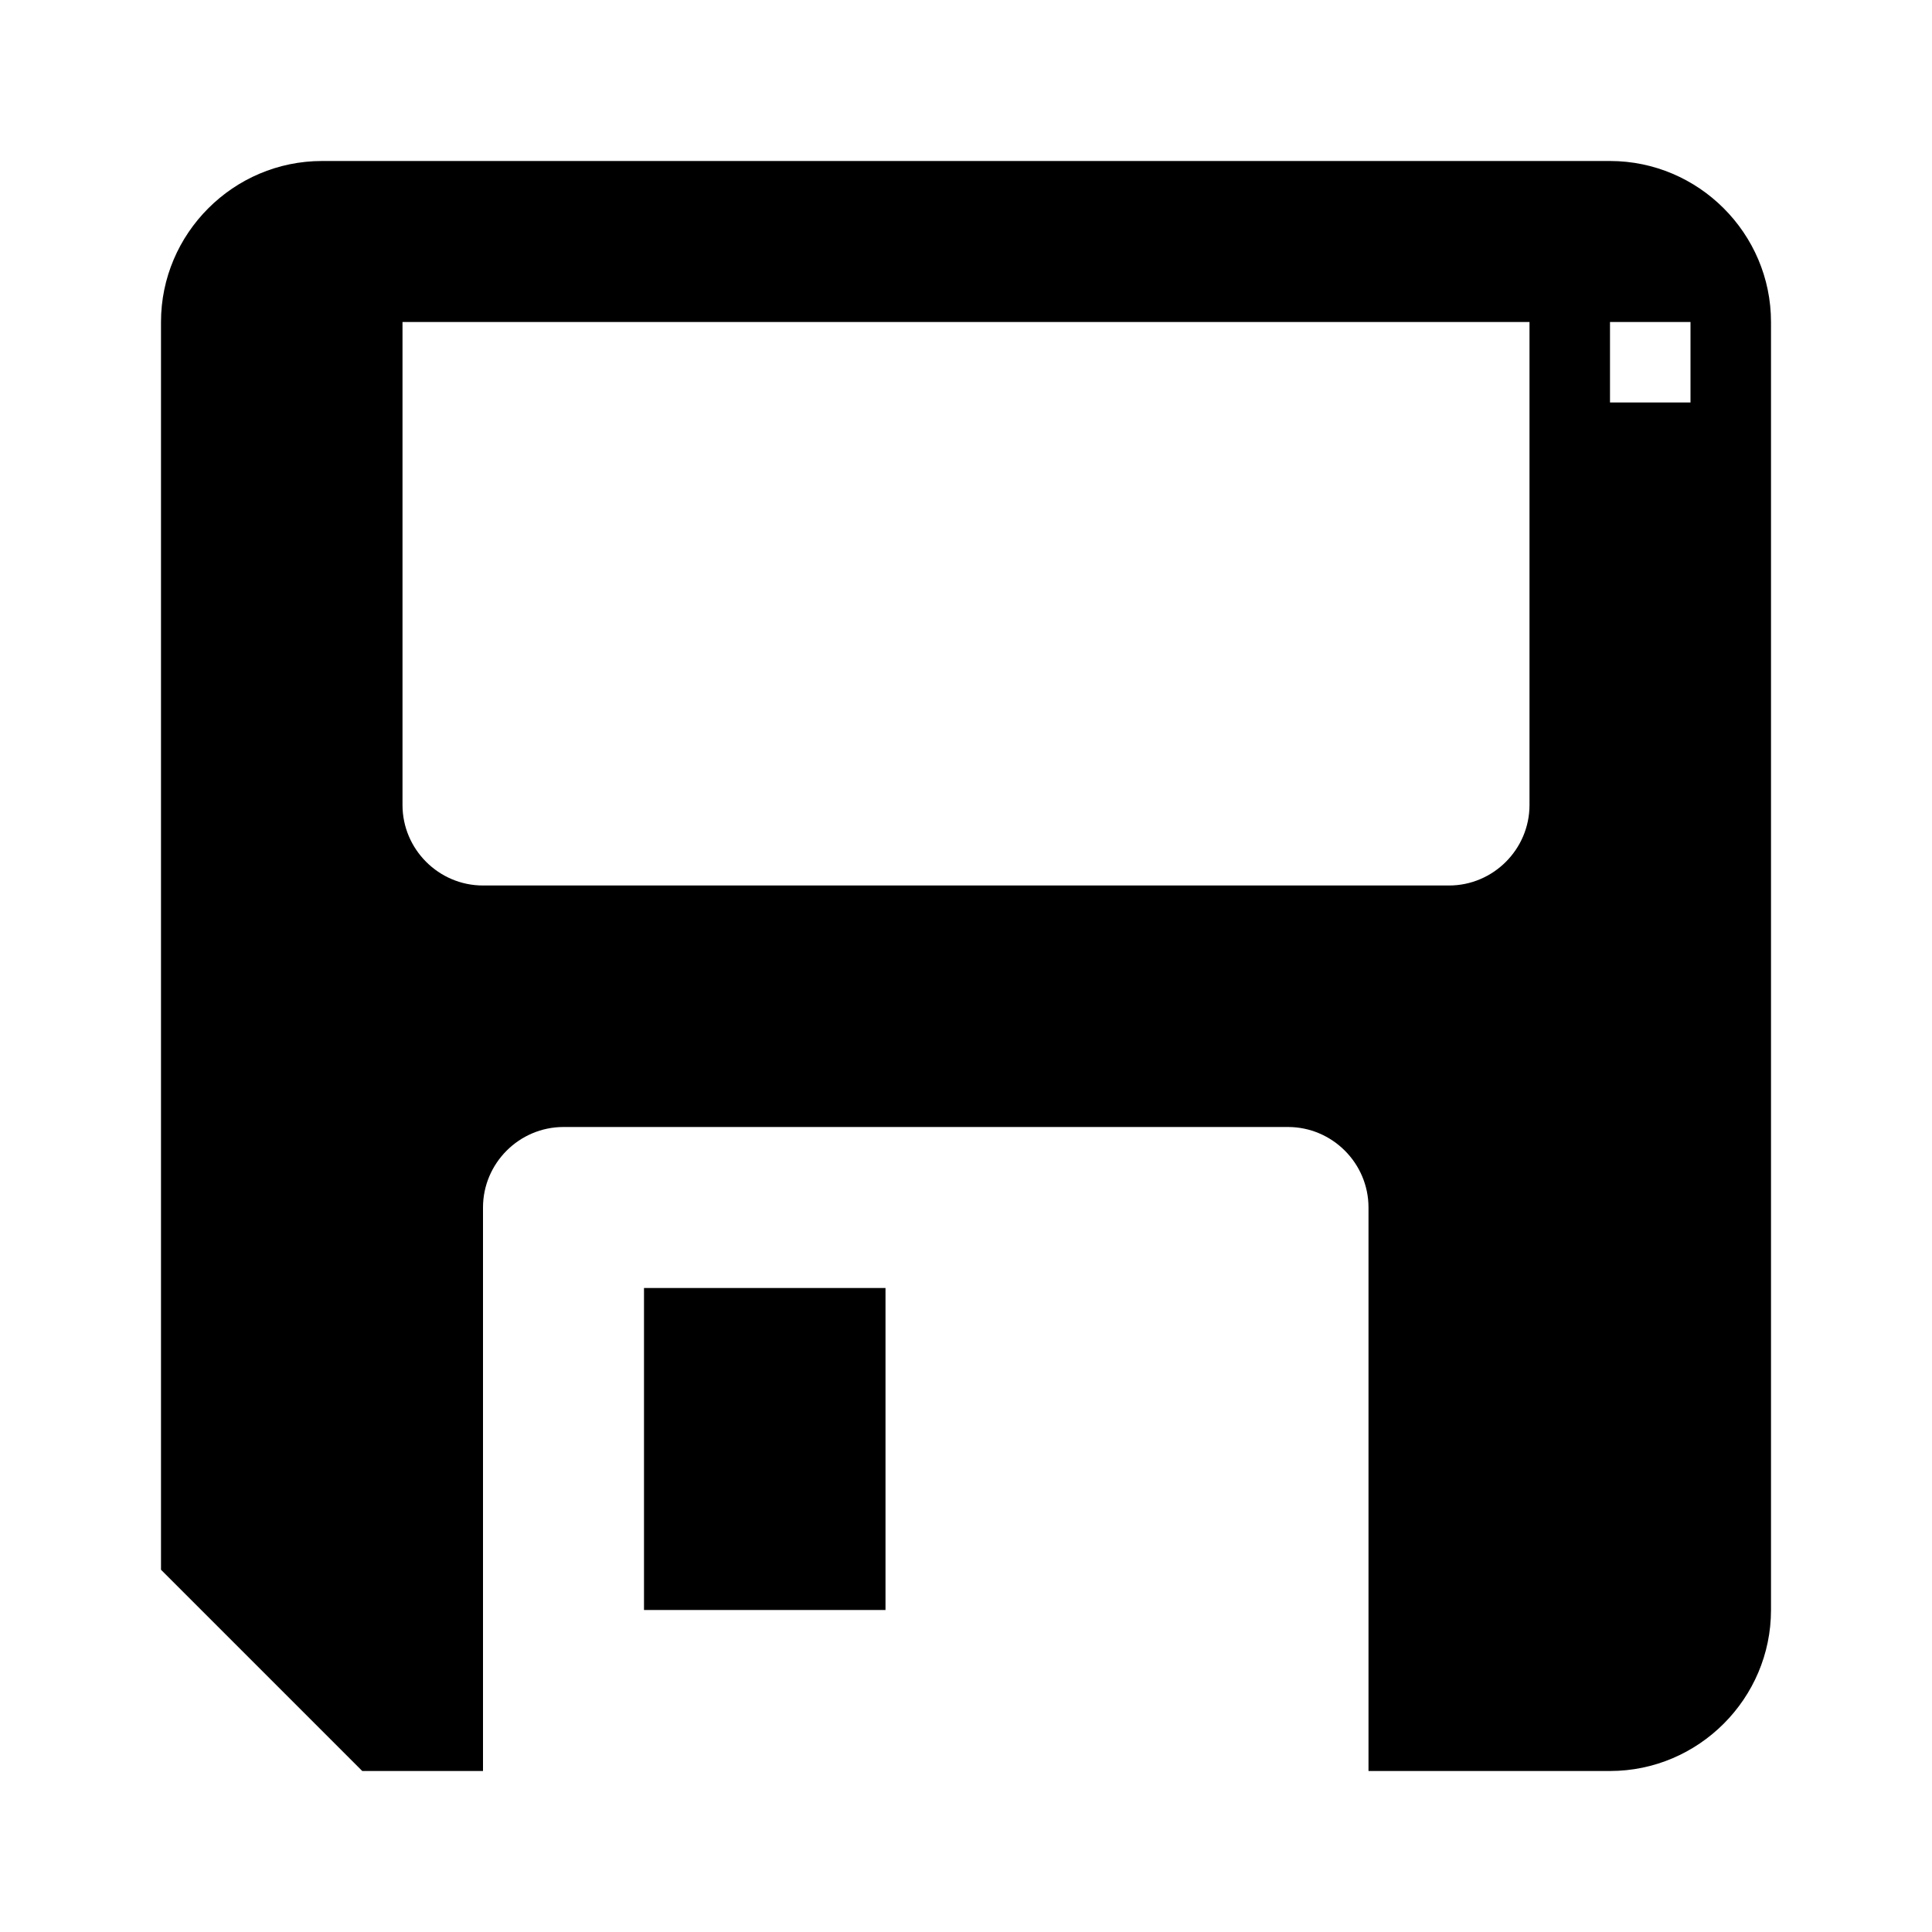
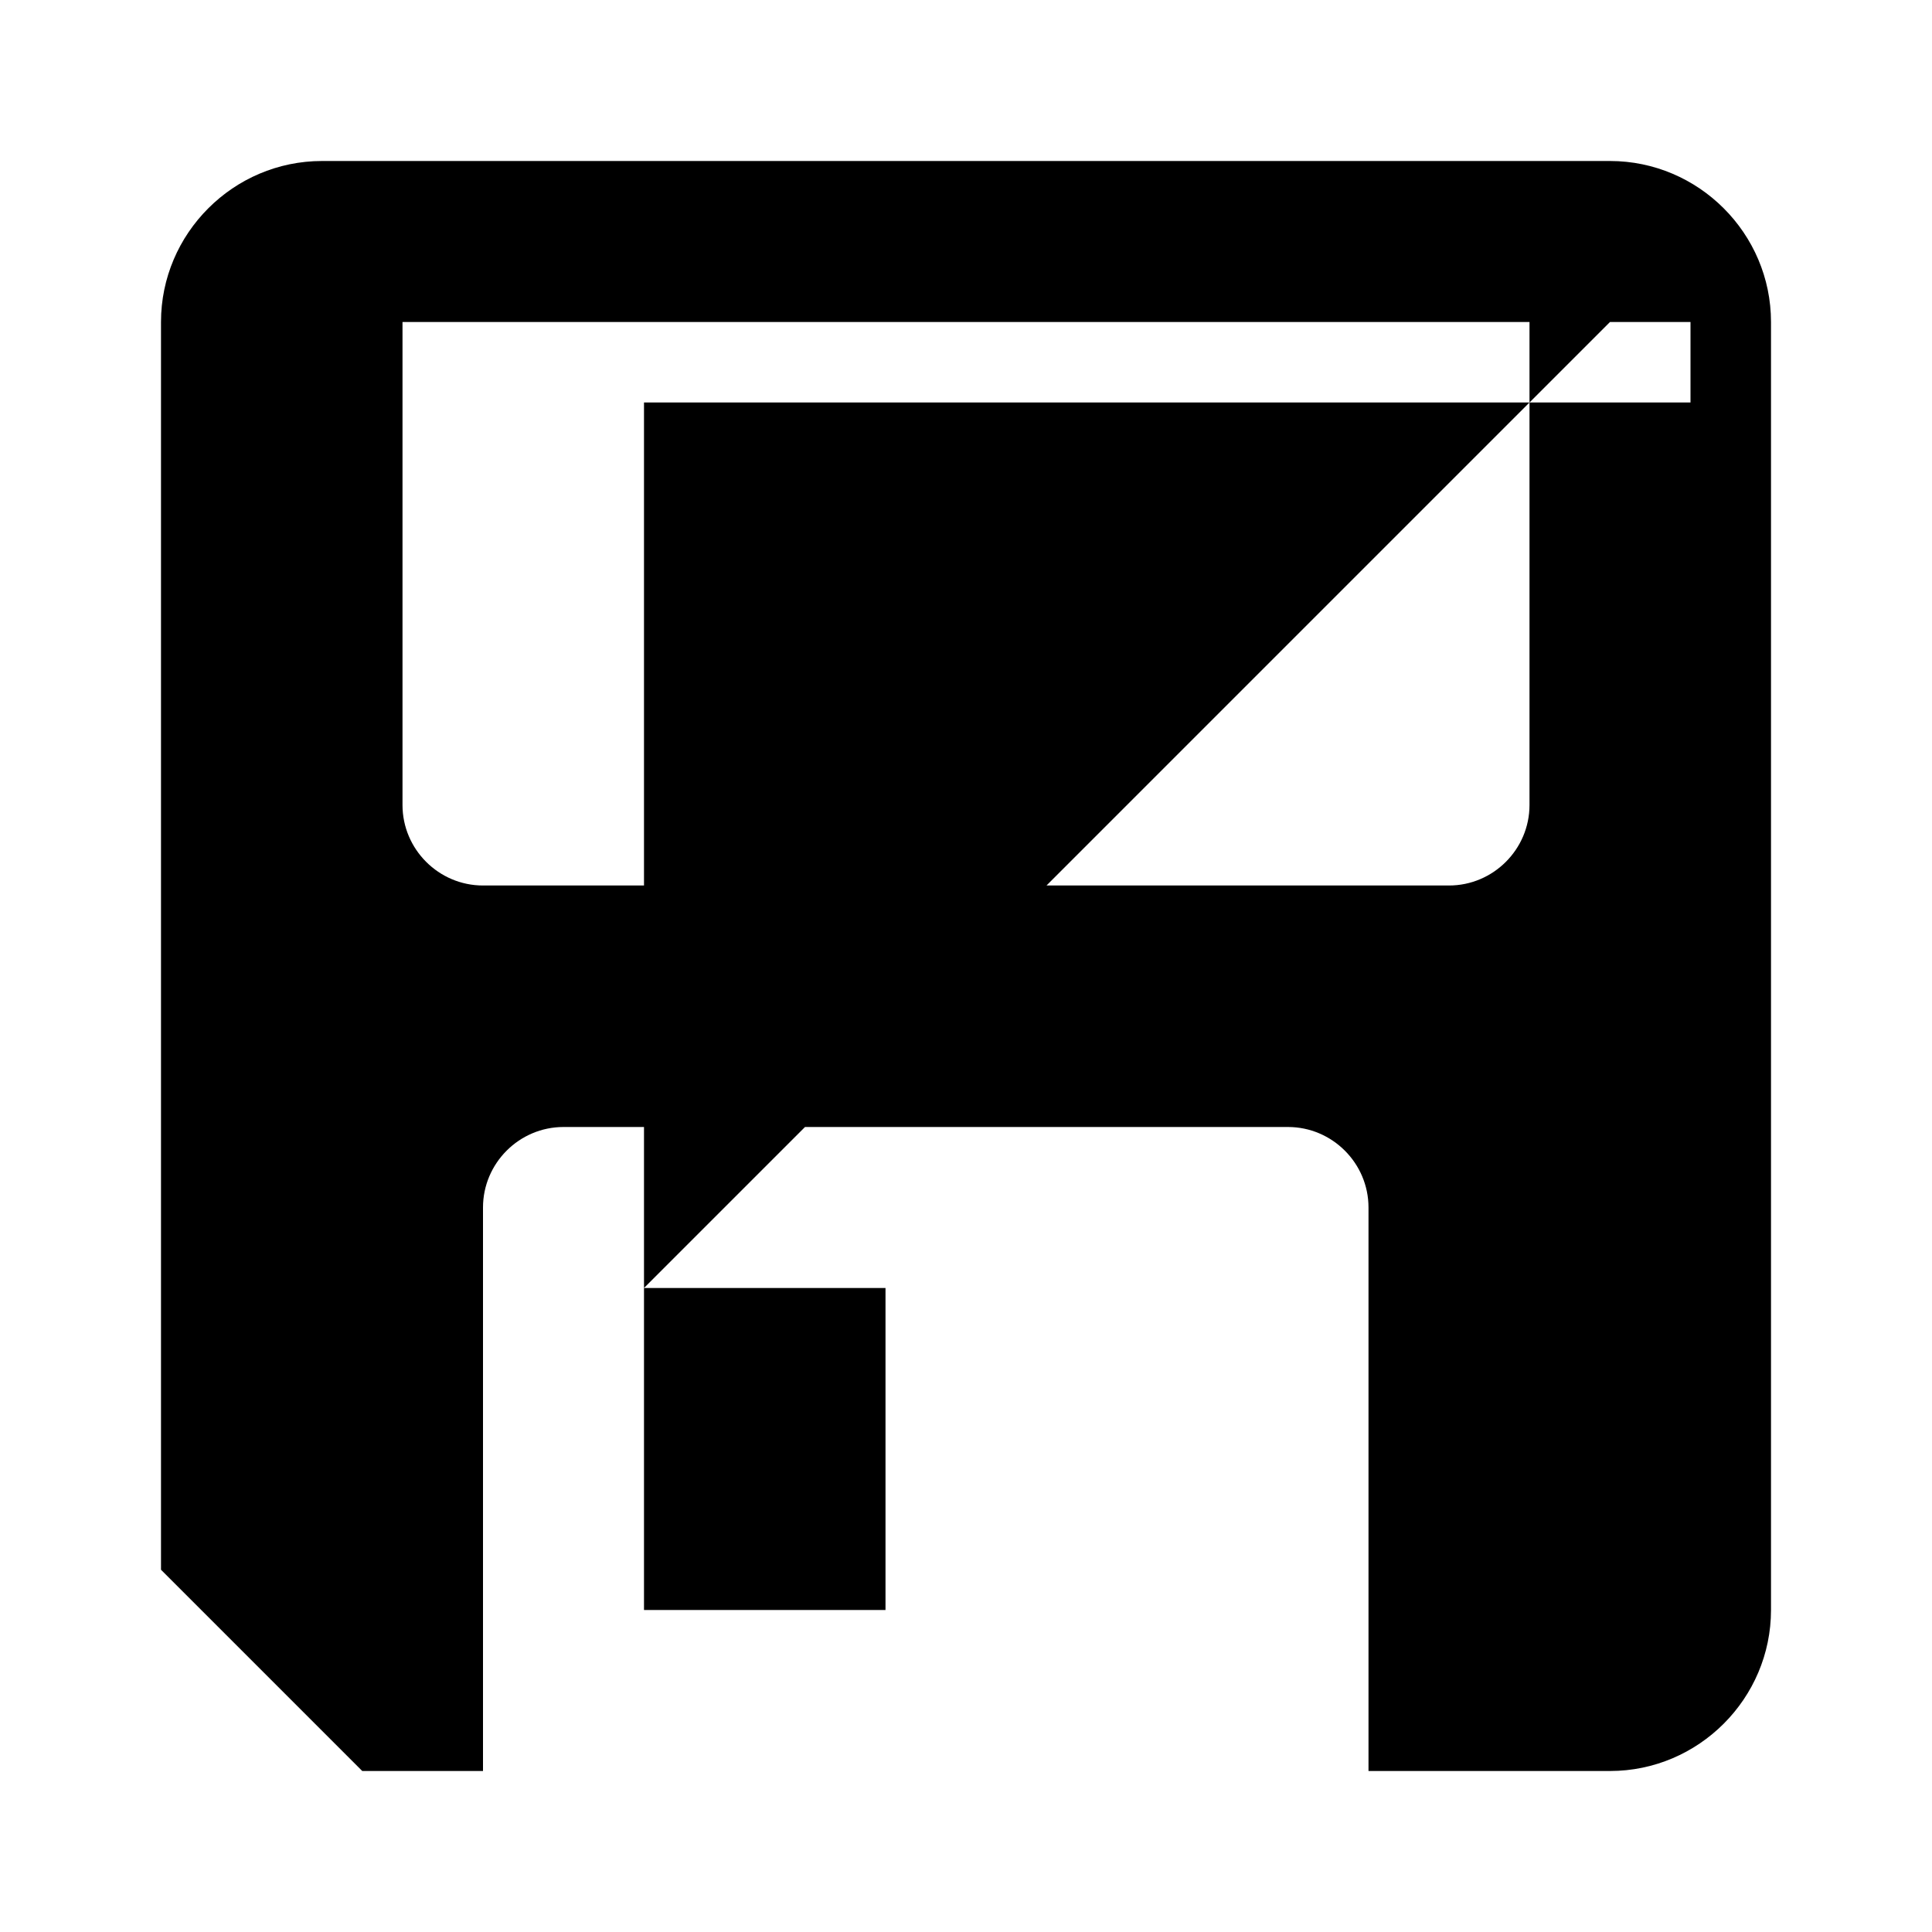
<svg xmlns="http://www.w3.org/2000/svg" version="1.1" width="24" height="24" viewBox="0 0 24 24">
-   <path d="M4.5,22L2,19.5V4C2,2.9 2.9,2 4,2H20C21.1,2 22,2.9 22,4V20C22,21.1 21.1,22 20,22H17V15C17,14.45 16.55,14 16,14H7C6.45,14 6,14.45 6,15V22H4.5M5,4V10C5,10.55 5.45,11 6,11H18C18.55,11 19,10.55 19,10V4H5M8,16H11V20H8V16M20,4V5H21V4H20Z" />
+   <path d="M4.5,22L2,19.5V4C2,2.9 2.9,2 4,2H20C21.1,2 22,2.9 22,4V20C22,21.1 21.1,22 20,22H17V15C17,14.45 16.55,14 16,14H7C6.45,14 6,14.45 6,15V22H4.5M5,4V10C5,10.55 5.45,11 6,11H18C18.55,11 19,10.55 19,10V4H5M8,16H11V20H8V16V5H21V4H20Z" />
</svg>